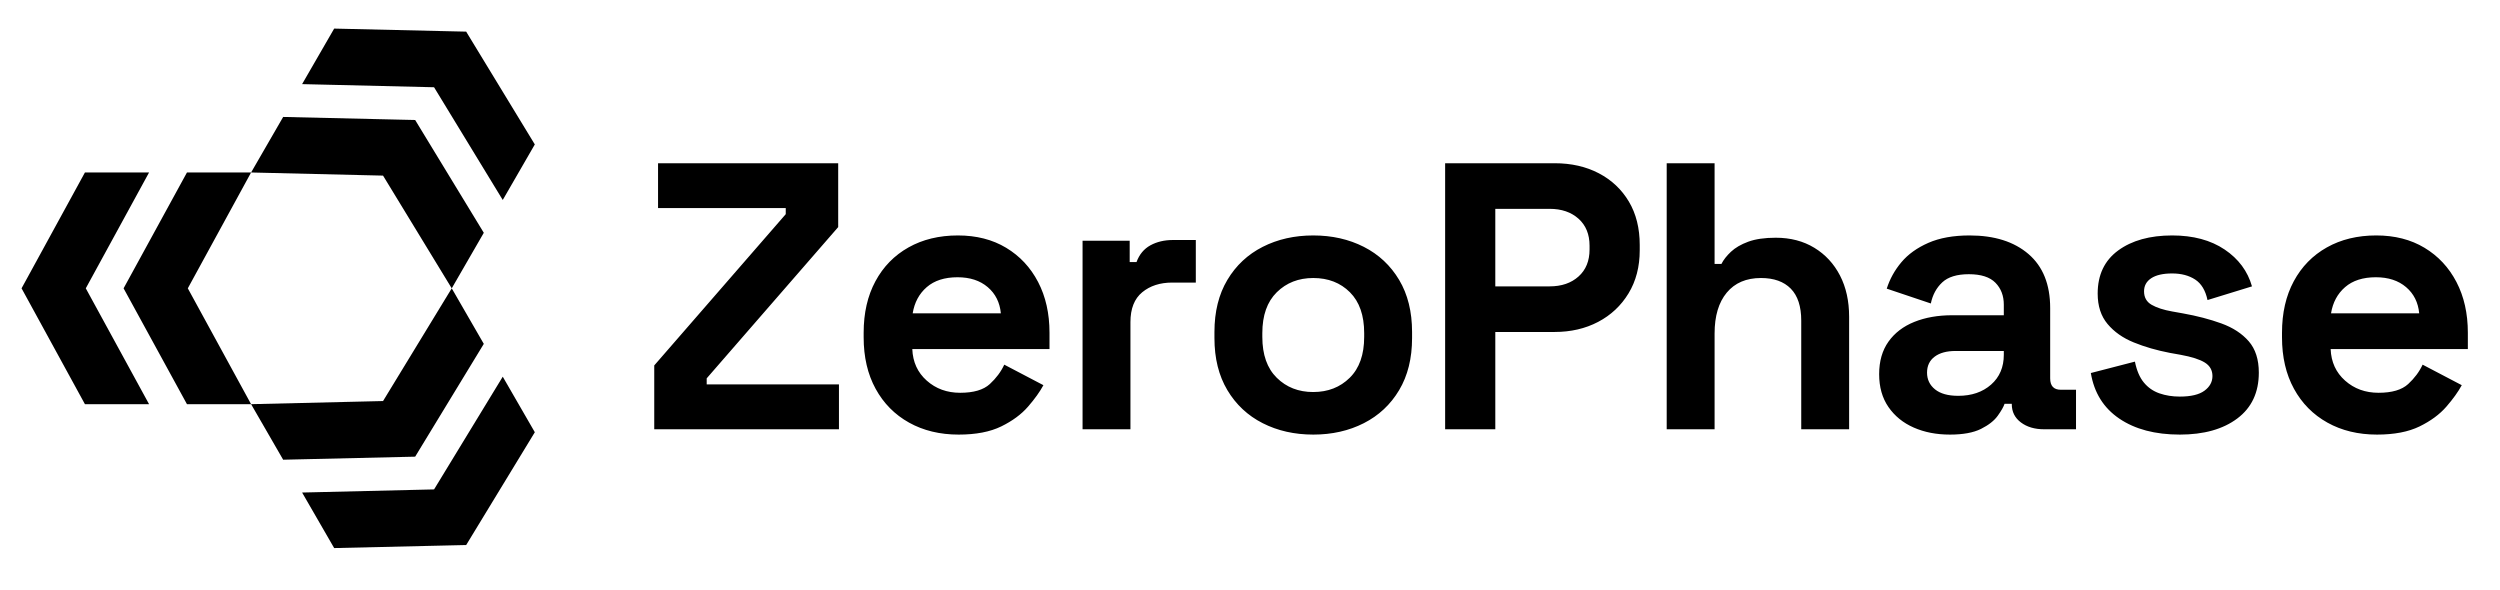
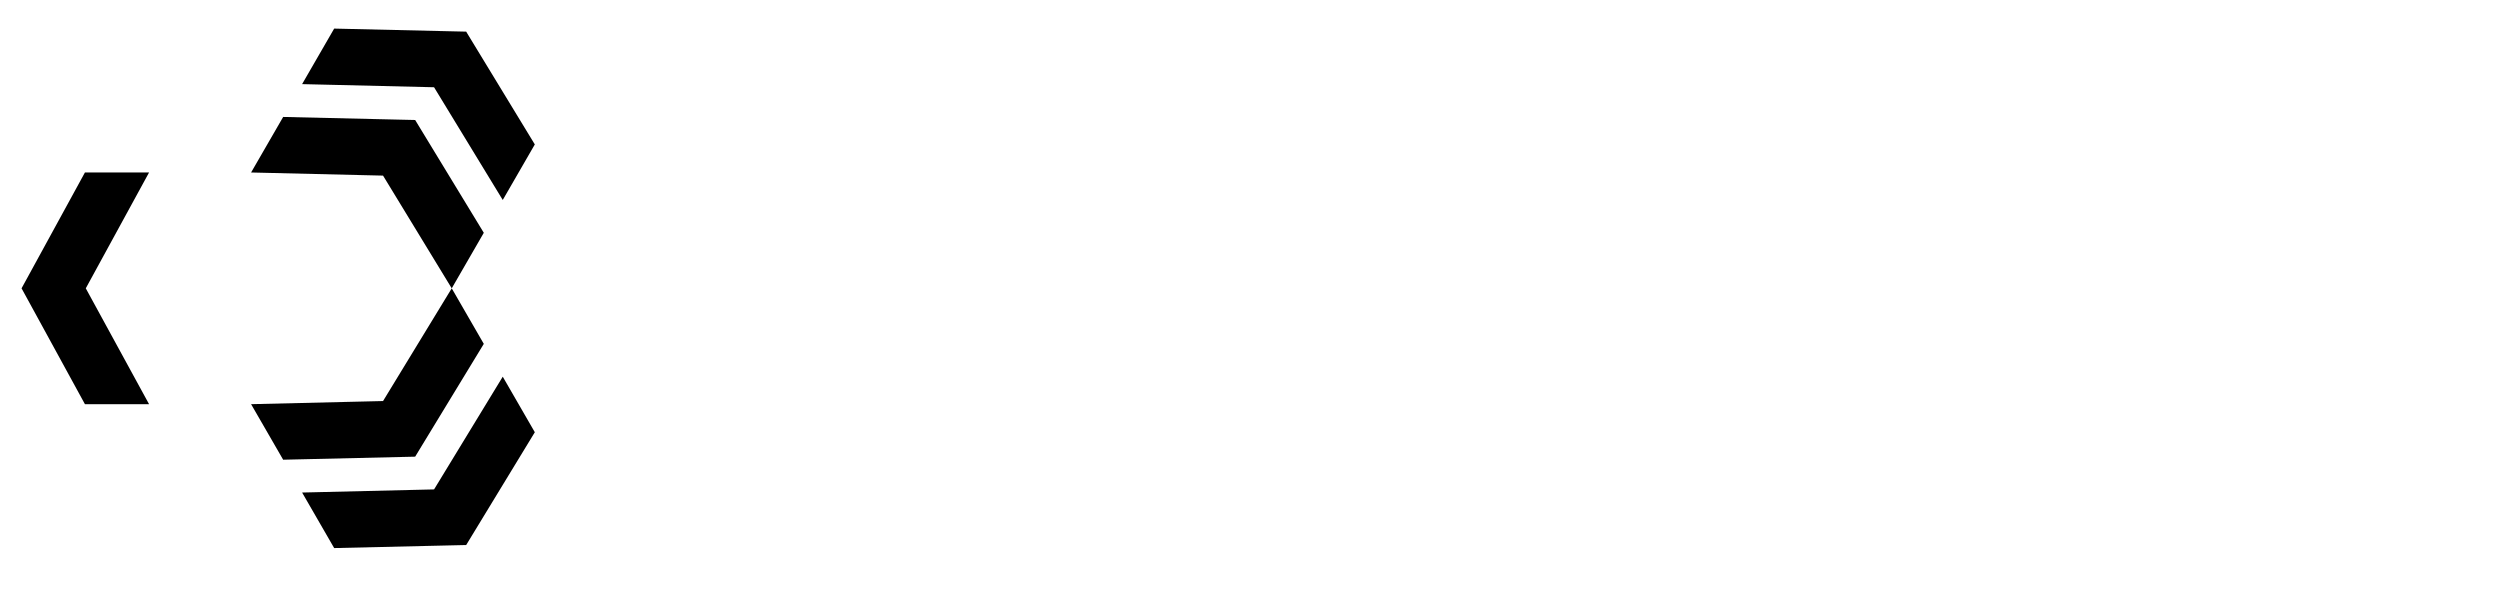
<svg xmlns="http://www.w3.org/2000/svg" viewBox="0 0 1792.145 423.068">
-   <path d="M469.002 307.728v-45.77l94.267-108.434v-4.359h-91.542v-32.148h129.14v45.77L506.6 271.222v4.36h94.811v32.147h-132.41Zm218.225 3.815c-13.443 0-25.294-2.861-35.553-8.582-10.264-5.722-18.254-13.802-23.976-24.248-5.72-10.442-8.582-22.749-8.582-36.916v-3.27c0-14.166 2.815-26.47 8.446-36.916 5.628-10.442 13.529-18.526 23.703-24.248 10.17-5.72 21.974-8.582 35.418-8.582 13.256 0 24.793 2.955 34.6 8.855 9.809 5.904 17.437 14.078 22.886 24.52 5.45 10.447 8.174 22.57 8.174 36.372v11.715h-98.354c.362 9.263 3.815 16.802 10.354 22.613 6.538 5.815 14.528 8.718 23.974 8.718 9.625 0 16.71-2.085 21.251-6.266 4.538-4.176 7.99-8.808 10.353-13.895l28.062 14.712c-2.546 4.725-6.223 9.855-11.034 15.393-4.814 5.543-11.217 10.264-19.207 14.168-7.995 3.903-18.165 5.857-30.515 5.857Zm-32.965-86.91h63.208c-.729-7.808-3.862-14.074-9.4-18.799-5.543-4.721-12.762-7.083-21.66-7.083-9.263 0-16.619 2.362-22.067 7.083-5.45 4.725-8.813 10.991-10.081 18.799Zm121.782 83.095V172.596h33.783v15.256h4.904c1.997-5.448 5.313-9.441 9.945-11.987 4.63-2.541 10.033-3.814 16.21-3.814h16.346v30.513h-16.891c-8.718 0-15.896 2.316-21.524 6.948-5.631 4.632-8.445 11.762-8.445 21.387v76.83h-34.328Zm165.373 3.815c-13.443 0-25.52-2.725-36.235-8.174-10.72-5.448-19.165-13.35-25.337-23.702-6.177-10.353-9.264-22.792-9.264-37.325v-4.36c0-14.528 3.087-26.972 9.264-37.325 6.172-10.352 14.618-18.253 25.337-23.702 10.714-5.449 22.792-8.174 36.235-8.174s25.517 2.725 36.235 8.174c10.715 5.449 19.16 13.35 25.338 23.702 6.172 10.353 9.263 22.797 9.263 37.326v4.359c0 14.533-3.09 26.972-9.263 37.325-6.177 10.353-14.623 18.254-25.338 23.702-10.718 5.45-22.795 8.174-36.235 8.174Zm0-30.514c10.532 0 19.25-3.406 26.155-10.217 6.9-6.811 10.353-16.572 10.353-29.288V238.8c0-12.712-3.405-22.477-10.217-29.288-6.81-6.811-15.576-10.217-26.291-10.217-10.536 0-19.254 3.406-26.154 10.217-6.906 6.811-10.354 16.576-10.354 29.288v2.724c0 12.716 3.448 22.477 10.354 29.289 6.9 6.81 15.618 10.216 26.154 10.216Zm94.539 26.699V117.017h78.464c11.988 0 22.566 2.41 31.74 7.22 9.17 4.814 16.347 11.578 21.524 20.297 5.175 8.718 7.764 19.071 7.764 31.058v3.815c0 11.808-2.681 22.114-8.037 30.922-5.36 8.812-12.626 15.623-21.796 20.434-9.174 4.814-19.573 7.22-31.195 7.22h-42.501v69.746h-35.963Zm35.963-102.439h38.96c8.535 0 15.435-2.358 20.705-7.083 5.267-4.722 7.901-11.17 7.901-19.344v-2.725c0-8.173-2.634-14.618-7.901-19.343-5.27-4.721-12.17-7.084-20.705-7.084h-38.96v55.579Zm122.869 102.439V117.017h34.328v72.198h4.904c1.452-2.904 3.72-5.811 6.811-8.719 3.087-2.903 7.22-5.313 12.396-7.22 5.177-1.906 11.758-2.86 19.752-2.86 10.533 0 19.753 2.41 27.654 7.22 7.901 4.814 14.031 11.443 18.39 19.888 4.359 8.446 6.538 18.301 6.538 29.56v80.644h-34.328V229.81c0-10.17-2.499-17.798-7.492-22.885-4.997-5.083-12.124-7.629-21.387-7.629-10.536 0-18.709 3.5-24.52 10.49-5.815 6.993-8.718 16.755-8.718 29.287v68.656h-34.328Zm202.971 3.815c-9.63 0-18.253-1.682-25.882-5.04-7.629-3.36-13.669-8.263-18.117-14.713-4.453-6.444-6.676-14.303-6.676-23.566s2.223-17.028 6.676-23.294c4.448-6.266 10.625-10.988 18.525-14.167 7.902-3.176 16.935-4.768 27.109-4.768h37.052v-7.629c0-6.355-2-11.578-5.993-15.665-3.998-4.087-10.353-6.13-19.071-6.13-8.54 0-14.896 1.954-19.071 5.857-4.181 3.909-6.906 8.949-8.174 15.12l-31.604-10.624c2.18-6.901 5.675-13.214 10.49-18.935 4.81-5.721 11.26-10.353 19.343-13.895 8.08-3.542 17.935-5.313 29.56-5.313 17.799 0 31.877 4.453 42.23 13.35 10.353 8.901 15.529 21.796 15.529 38.687v50.403c0 5.449 2.542 8.174 7.629 8.174h10.897v28.334h-22.885c-6.723 0-12.26-1.635-16.62-4.905-4.358-3.27-6.538-7.628-6.538-13.077v-.272h-5.177c-.727 2.18-2.362 5.04-4.904 8.582-2.545 3.542-6.538 6.674-11.987 9.399s-12.899 4.087-22.341 4.087Zm5.994-27.79c9.625 0 17.48-2.677 23.566-8.037 6.083-5.355 9.127-12.486 9.127-21.387v-2.724h-34.6c-6.36 0-11.354 1.362-14.985 4.086-3.635 2.725-5.449 6.539-5.449 11.443s1.907 8.901 5.722 11.988c3.814 3.09 9.352 4.631 16.619 4.631Zm158.833 27.79c-17.62 0-32.06-3.814-43.32-11.443-11.263-7.628-18.075-18.526-20.433-32.694l31.603-8.173c1.27 6.36 3.407 11.354 6.404 14.985 2.996 3.635 6.717 6.223 11.17 7.764 4.448 1.545 9.305 2.316 14.576 2.316 7.99 0 13.894-1.405 17.709-4.223 3.813-2.813 5.72-6.309 5.72-10.49 0-4.175-1.817-7.398-5.448-9.67-3.635-2.27-9.446-4.13-17.436-5.586l-7.629-1.362c-9.446-1.814-18.075-4.312-25.882-7.493-7.811-3.175-14.078-7.581-18.799-13.213-4.725-5.628-7.084-12.895-7.084-21.796 0-13.439 4.905-23.745 14.712-30.922 9.809-7.173 22.702-10.762 38.688-10.762 15.074 0 27.606 3.363 37.597 10.08 9.987 6.722 16.526 15.53 19.617 26.428l-31.877 9.808c-1.455-6.901-4.406-11.805-8.855-14.713-4.452-2.902-9.943-4.358-16.482-4.358s-11.536 1.136-14.985 3.405c-3.452 2.273-5.176 5.407-5.176 9.4 0 4.359 1.813 7.585 5.449 9.671 3.63 2.09 8.535 3.678 14.712 4.768l7.628 1.363c10.17 1.817 19.386 4.222 27.653 7.22 8.263 2.996 14.802 7.266 19.616 12.804 4.81 5.543 7.22 13.035 7.22 22.477 0 14.168-5.134 25.112-15.393 32.83-10.264 7.721-24.022 11.579-41.275 11.579Zm141.394 0c-13.443 0-25.294-2.861-35.553-8.582-10.264-5.722-18.254-13.802-23.976-24.248-5.72-10.442-8.582-22.749-8.582-36.916v-3.27c0-14.166 2.815-26.47 8.446-36.916 5.628-10.442 13.529-18.526 23.703-24.248 10.17-5.72 21.974-8.582 35.418-8.582 13.256 0 24.793 2.955 34.6 8.855 9.809 5.904 17.437 14.078 22.886 24.52 5.45 10.447 8.174 22.57 8.174 36.372v11.715h-98.354c.362 9.263 3.815 16.802 10.354 22.613 6.538 5.815 14.528 8.718 23.974 8.718 9.625 0 16.71-2.085 21.251-6.266 4.538-4.176 7.99-8.808 10.353-13.895l28.062 14.712c-2.546 4.725-6.223 9.855-11.034 15.393-4.814 5.543-11.217 10.264-19.207 14.168-7.995 3.903-18.165 5.857-30.515 5.857Zm-32.965-86.91h63.208c-.729-7.808-3.862-14.074-9.4-18.799-5.543-4.721-12.763-7.083-21.66-7.083-9.263 0-16.62 2.362-22.067 7.083-5.45 4.725-8.813 10.991-10.081 18.799ZM179.996 289.734H134.02l-41.11-75.163-4.316-7.879 4.316-7.88 41.11-75.162h45.975l-45.358 83.042 45.358 83.042z" />
  <path d="M106.854 289.734H60.88l-41.11-75.163-4.317-7.879 4.317-7.88 41.11-75.162h45.974l-45.358 83.042 45.358 83.042zm216.975-83.042 22.987 39.815-44.538 73.184-4.665 7.678-8.982.201-85.648 1.98-22.987-39.816 94.595-2.24 49.238-80.802z" />
  <path d="m360.4 270.034 22.987 39.815-44.538 73.184-4.666 7.678-8.982.202-85.647 1.978-22.988-39.815 94.596-2.24 49.238-80.802zM179.996 123.65l22.987-39.815 85.648 1.979 8.982.201 4.666 7.678 44.537 73.184-22.987 39.815-49.238-80.802-94.595-2.24z" />
  <path d="m216.566 60.308 22.988-39.815 85.648 1.979 8.981.201 4.666 7.678 44.538 73.184L360.4 143.35l-49.238-80.802-94.596-2.24z" />
</svg>